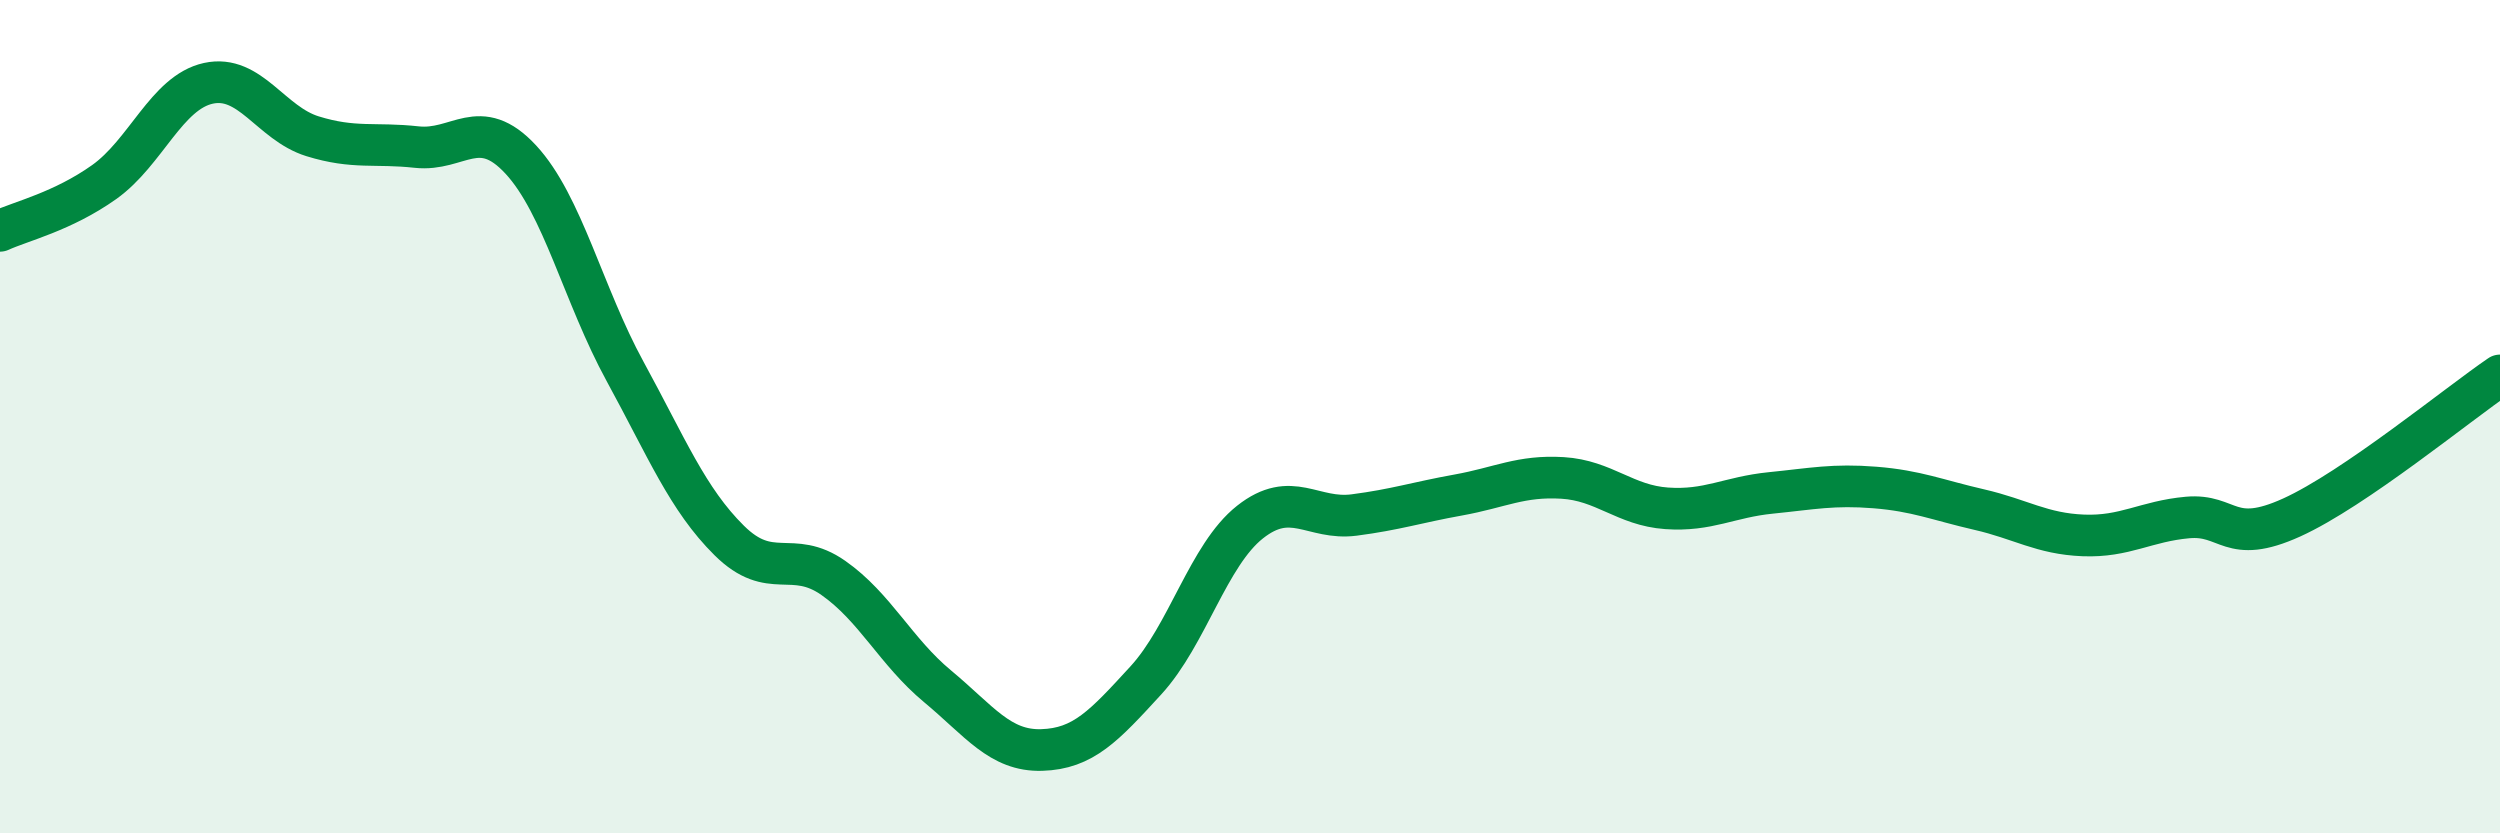
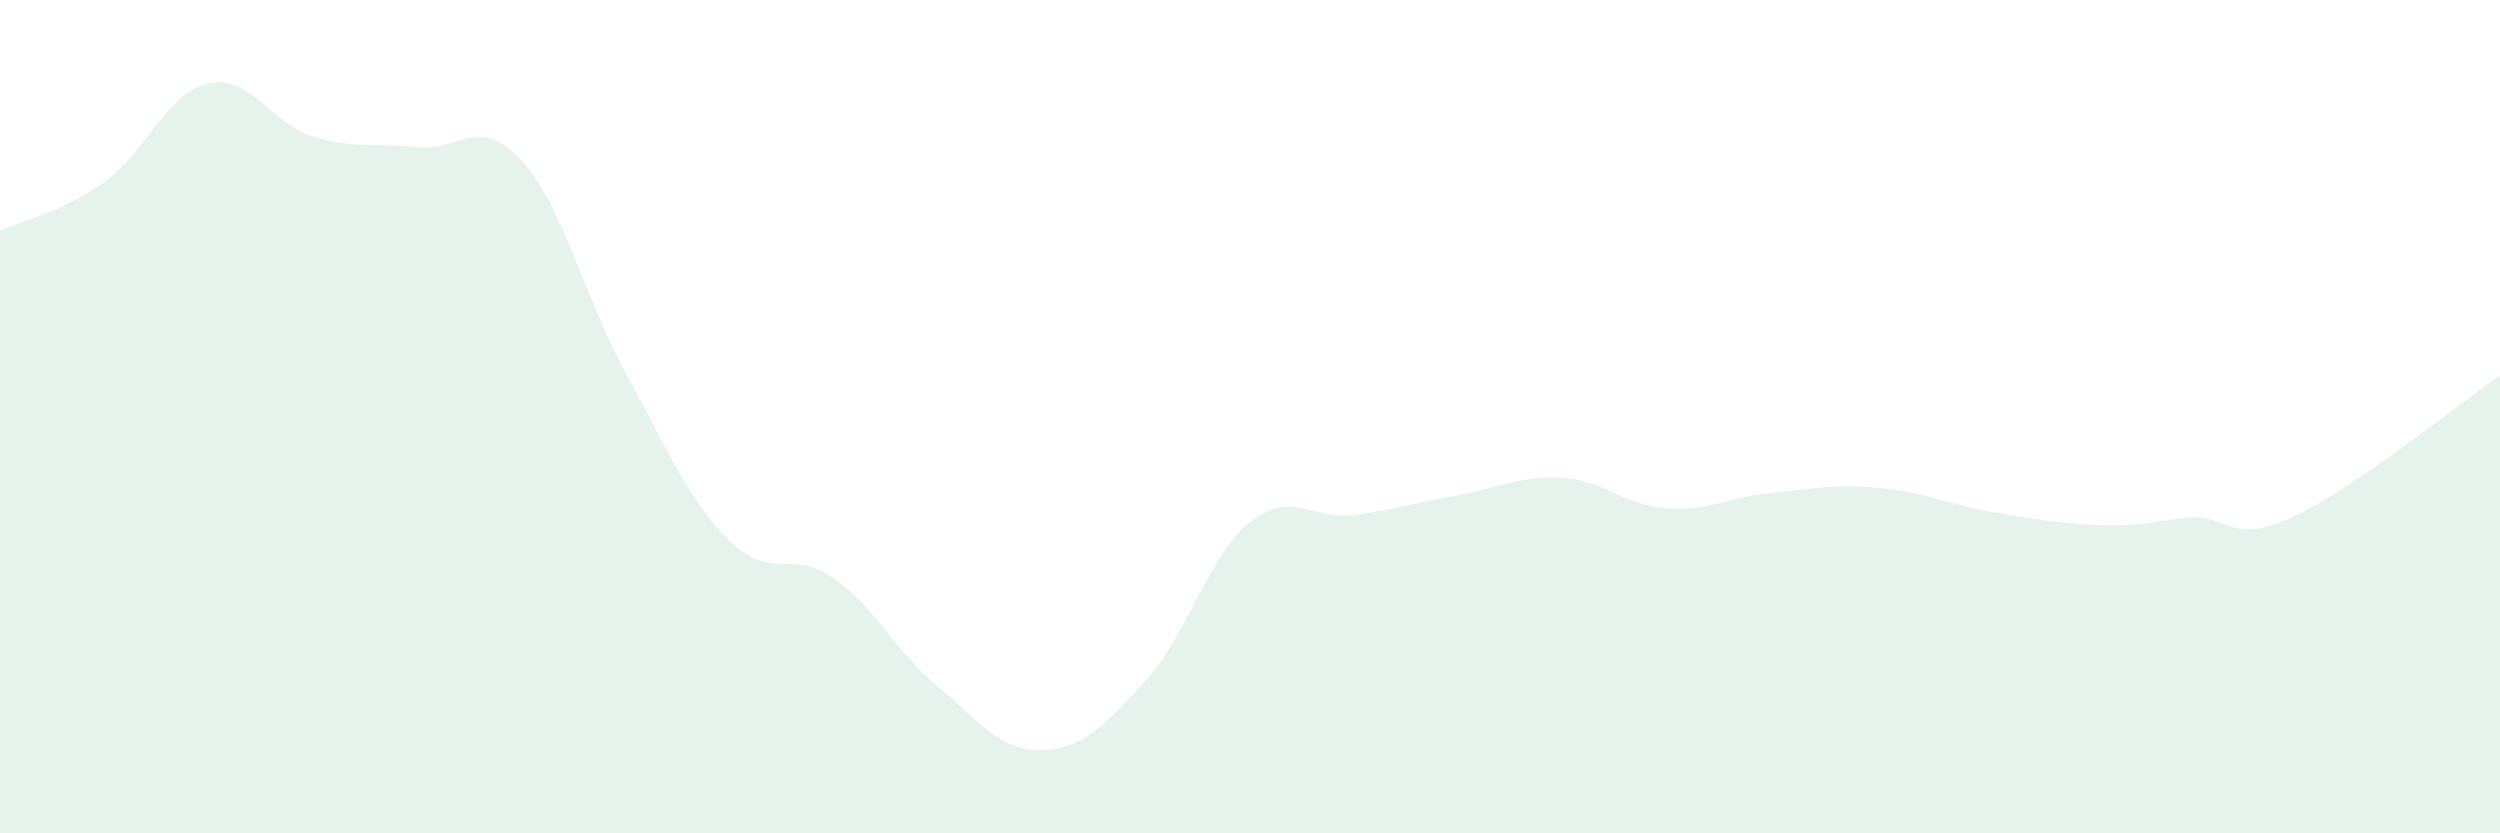
<svg xmlns="http://www.w3.org/2000/svg" width="60" height="20" viewBox="0 0 60 20">
-   <path d="M 0,5.54 C 0.5,5.31 1.5,5.08 2.5,4.37 C 3.5,3.66 4,2.22 5,2 C 6,1.78 6.5,2.96 7.5,3.27 C 8.5,3.58 9,3.42 10,3.53 C 11,3.64 11.5,2.75 12.5,3.83 C 13.5,4.91 14,7.08 15,8.91 C 16,10.74 16.5,11.98 17.5,12.97 C 18.5,13.96 19,13.17 20,13.87 C 21,14.57 21.5,15.64 22.5,16.47 C 23.5,17.3 24,18.03 25,18 C 26,17.97 26.5,17.42 27.5,16.33 C 28.5,15.24 29,13.32 30,12.53 C 31,11.74 31.5,12.49 32.5,12.36 C 33.5,12.23 34,12.06 35,11.88 C 36,11.7 36.5,11.41 37.5,11.47 C 38.5,11.53 39,12.13 40,12.2 C 41,12.27 41.5,11.93 42.5,11.83 C 43.5,11.73 44,11.62 45,11.7 C 46,11.78 46.5,12 47.5,12.23 C 48.5,12.46 49,12.81 50,12.85 C 51,12.89 51.5,12.51 52.5,12.42 C 53.5,12.33 53.5,13.1 55,12.42 C 56.5,11.74 59,9.69 60,9.01L60 20L0 20Z" fill="#008740" opacity="0.1" stroke-linecap="round" stroke-linejoin="round" />
-   <path d="M 0,5.54 C 0.5,5.31 1.5,5.08 2.5,4.37 C 3.5,3.66 4,2.22 5,2 C 6,1.78 6.5,2.96 7.5,3.27 C 8.5,3.58 9,3.42 10,3.53 C 11,3.64 11.5,2.75 12.5,3.83 C 13.5,4.91 14,7.08 15,8.91 C 16,10.74 16.5,11.98 17.5,12.97 C 18.5,13.96 19,13.17 20,13.87 C 21,14.57 21.5,15.64 22.5,16.47 C 23.5,17.3 24,18.03 25,18 C 26,17.97 26.5,17.42 27.5,16.33 C 28.5,15.24 29,13.32 30,12.53 C 31,11.74 31.5,12.49 32.5,12.36 C 33.5,12.23 34,12.06 35,11.88 C 36,11.7 36.5,11.41 37.5,11.47 C 38.5,11.53 39,12.13 40,12.2 C 41,12.27 41.5,11.93 42.5,11.83 C 43.5,11.73 44,11.62 45,11.7 C 46,11.78 46.5,12 47.5,12.23 C 48.5,12.46 49,12.81 50,12.85 C 51,12.89 51.5,12.51 52.5,12.42 C 53.5,12.33 53.5,13.1 55,12.42 C 56.5,11.74 59,9.69 60,9.01" stroke="#008740" stroke-width="1" fill="none" stroke-linecap="round" stroke-linejoin="round" />
+   <path d="M 0,5.54 C 0.5,5.31 1.5,5.08 2.5,4.37 C 3.5,3.66 4,2.22 5,2 C 6,1.78 6.5,2.96 7.5,3.27 C 8.5,3.58 9,3.42 10,3.53 C 11,3.64 11.5,2.75 12.5,3.83 C 13.5,4.91 14,7.08 15,8.91 C 16,10.74 16.5,11.98 17.5,12.97 C 18.5,13.96 19,13.17 20,13.87 C 21,14.57 21.5,15.64 22.5,16.47 C 23.5,17.3 24,18.03 25,18 C 26,17.97 26.5,17.42 27.5,16.33 C 28.5,15.24 29,13.32 30,12.53 C 31,11.74 31.5,12.49 32.5,12.36 C 33.5,12.23 34,12.06 35,11.88 C 36,11.7 36.5,11.41 37.5,11.47 C 38.5,11.53 39,12.13 40,12.2 C 41,12.27 41.5,11.93 42.5,11.83 C 43.5,11.73 44,11.62 45,11.7 C 46,11.78 46.5,12 47.5,12.23 C 51,12.89 51.5,12.51 52.5,12.42 C 53.5,12.33 53.5,13.1 55,12.42 C 56.5,11.74 59,9.69 60,9.01L60 20L0 20Z" fill="#008740" opacity="0.1" stroke-linecap="round" stroke-linejoin="round" />
</svg>